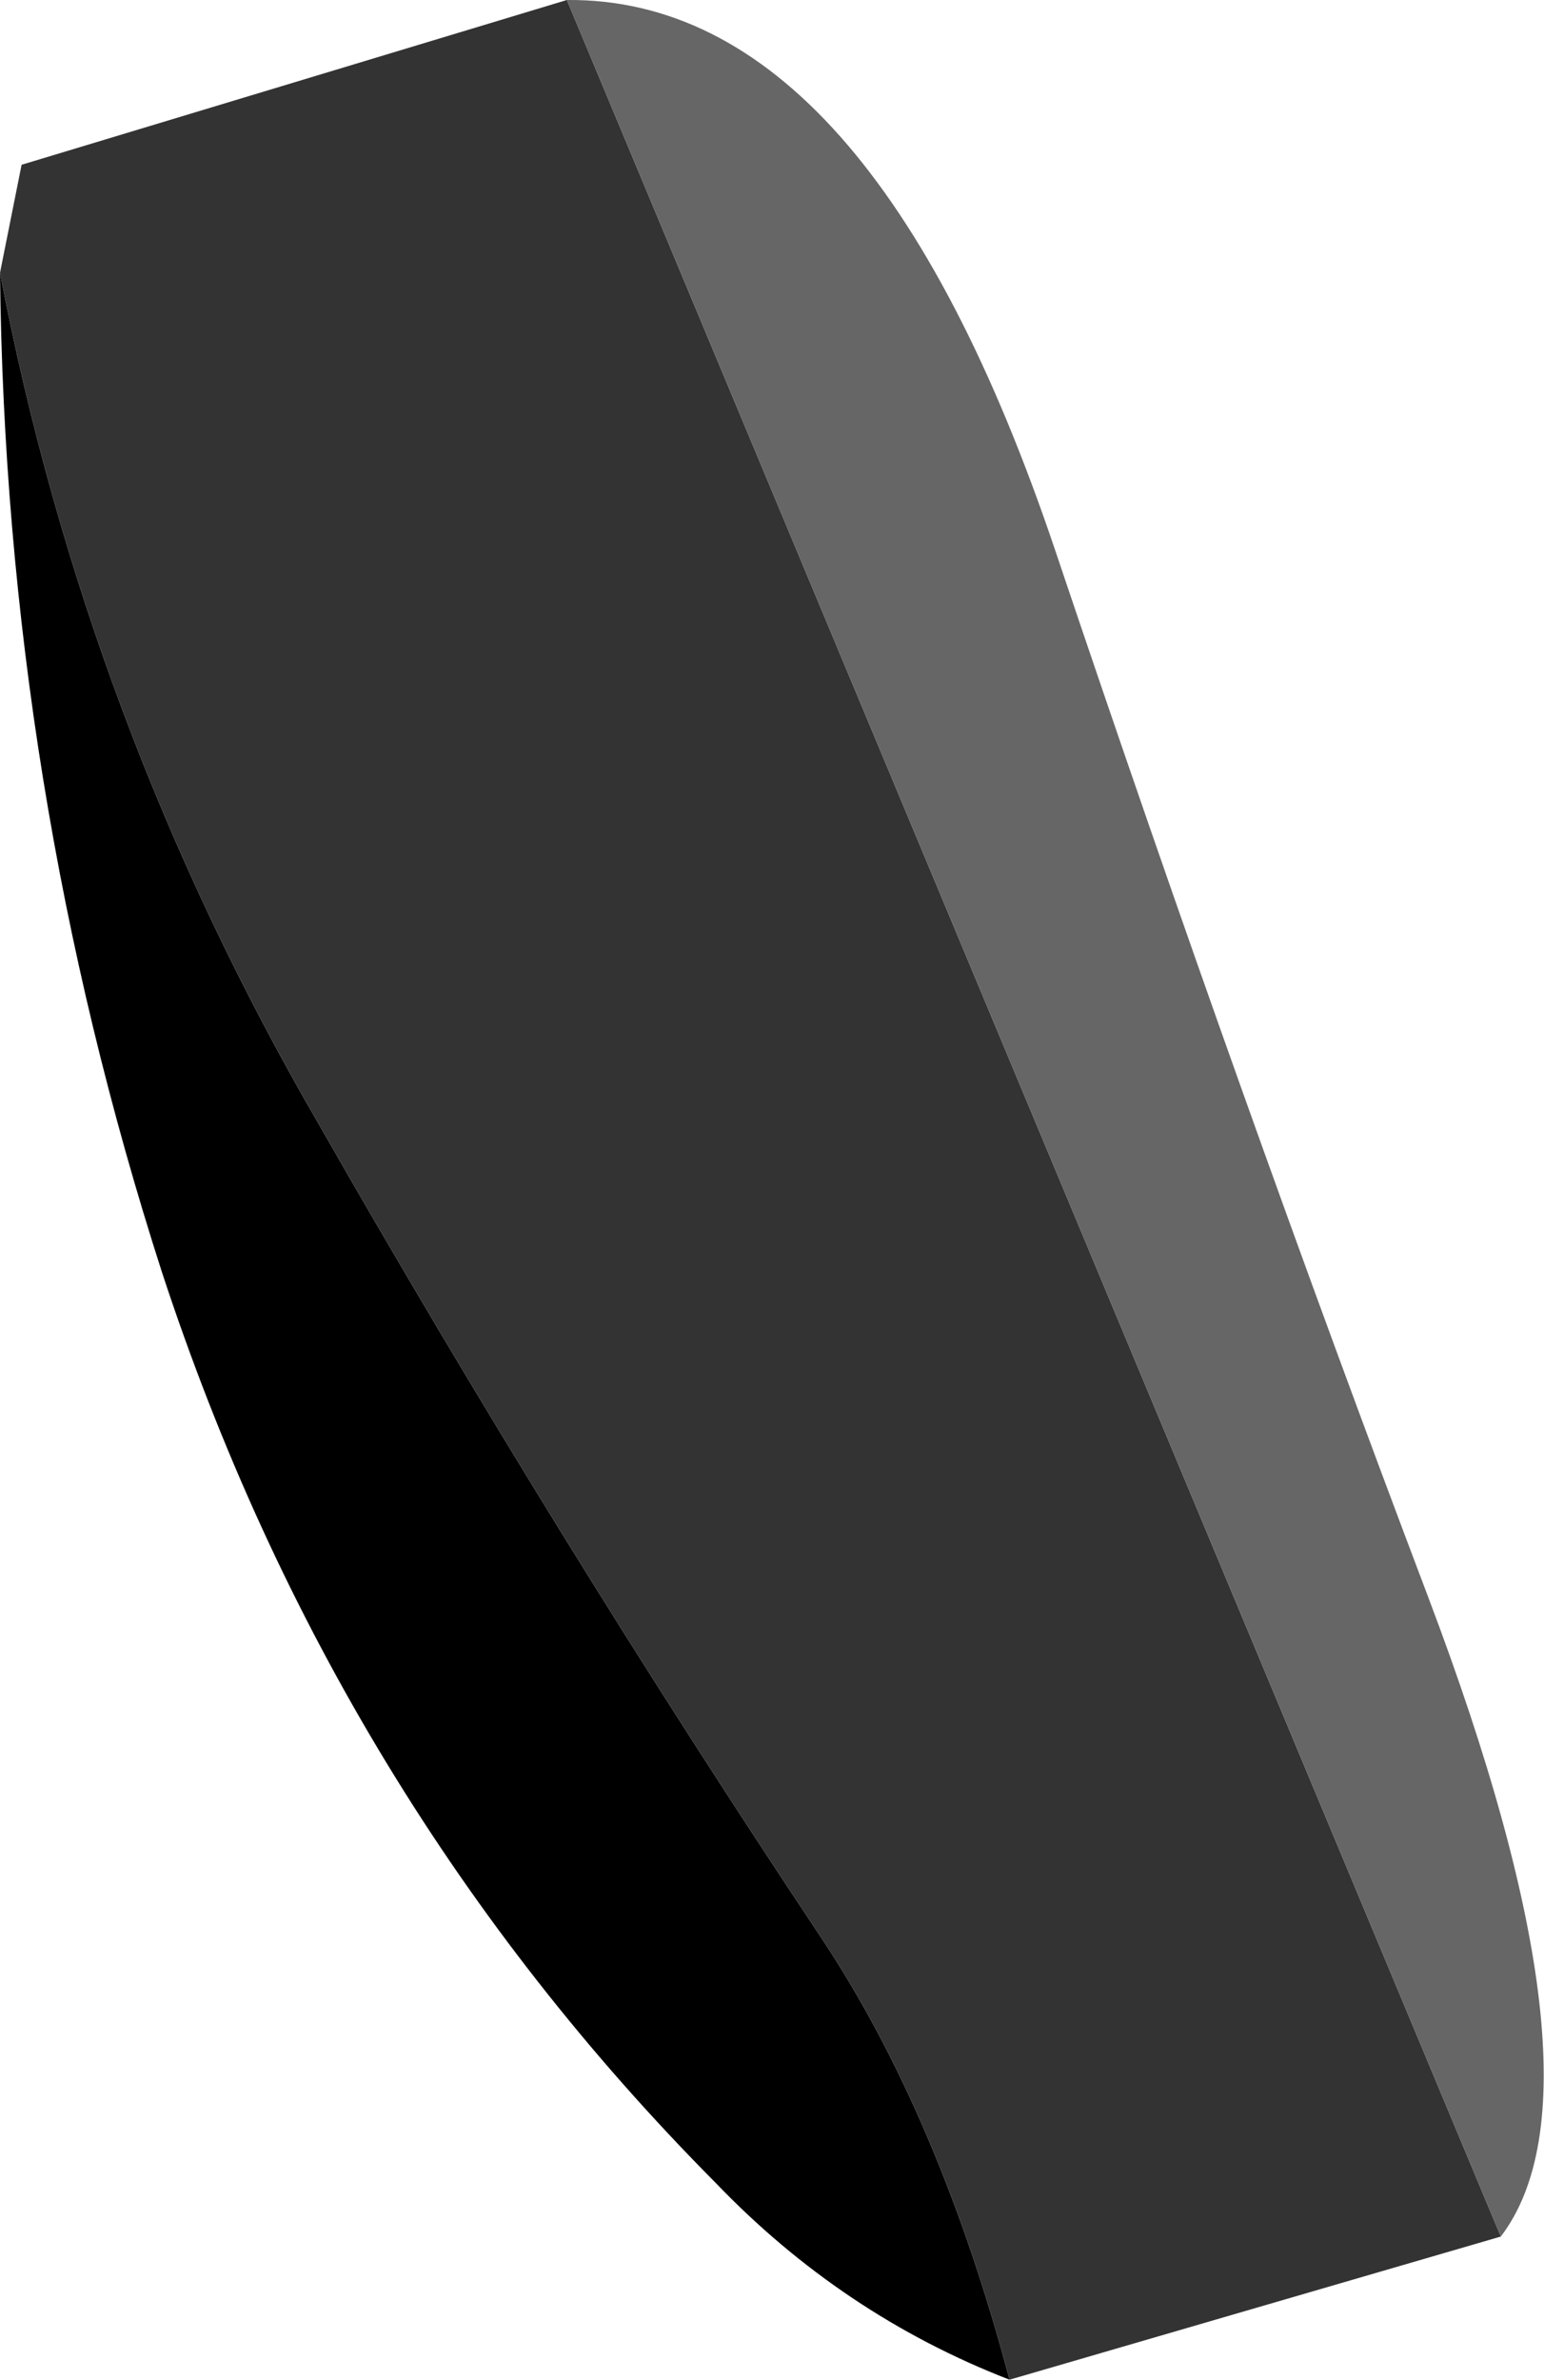
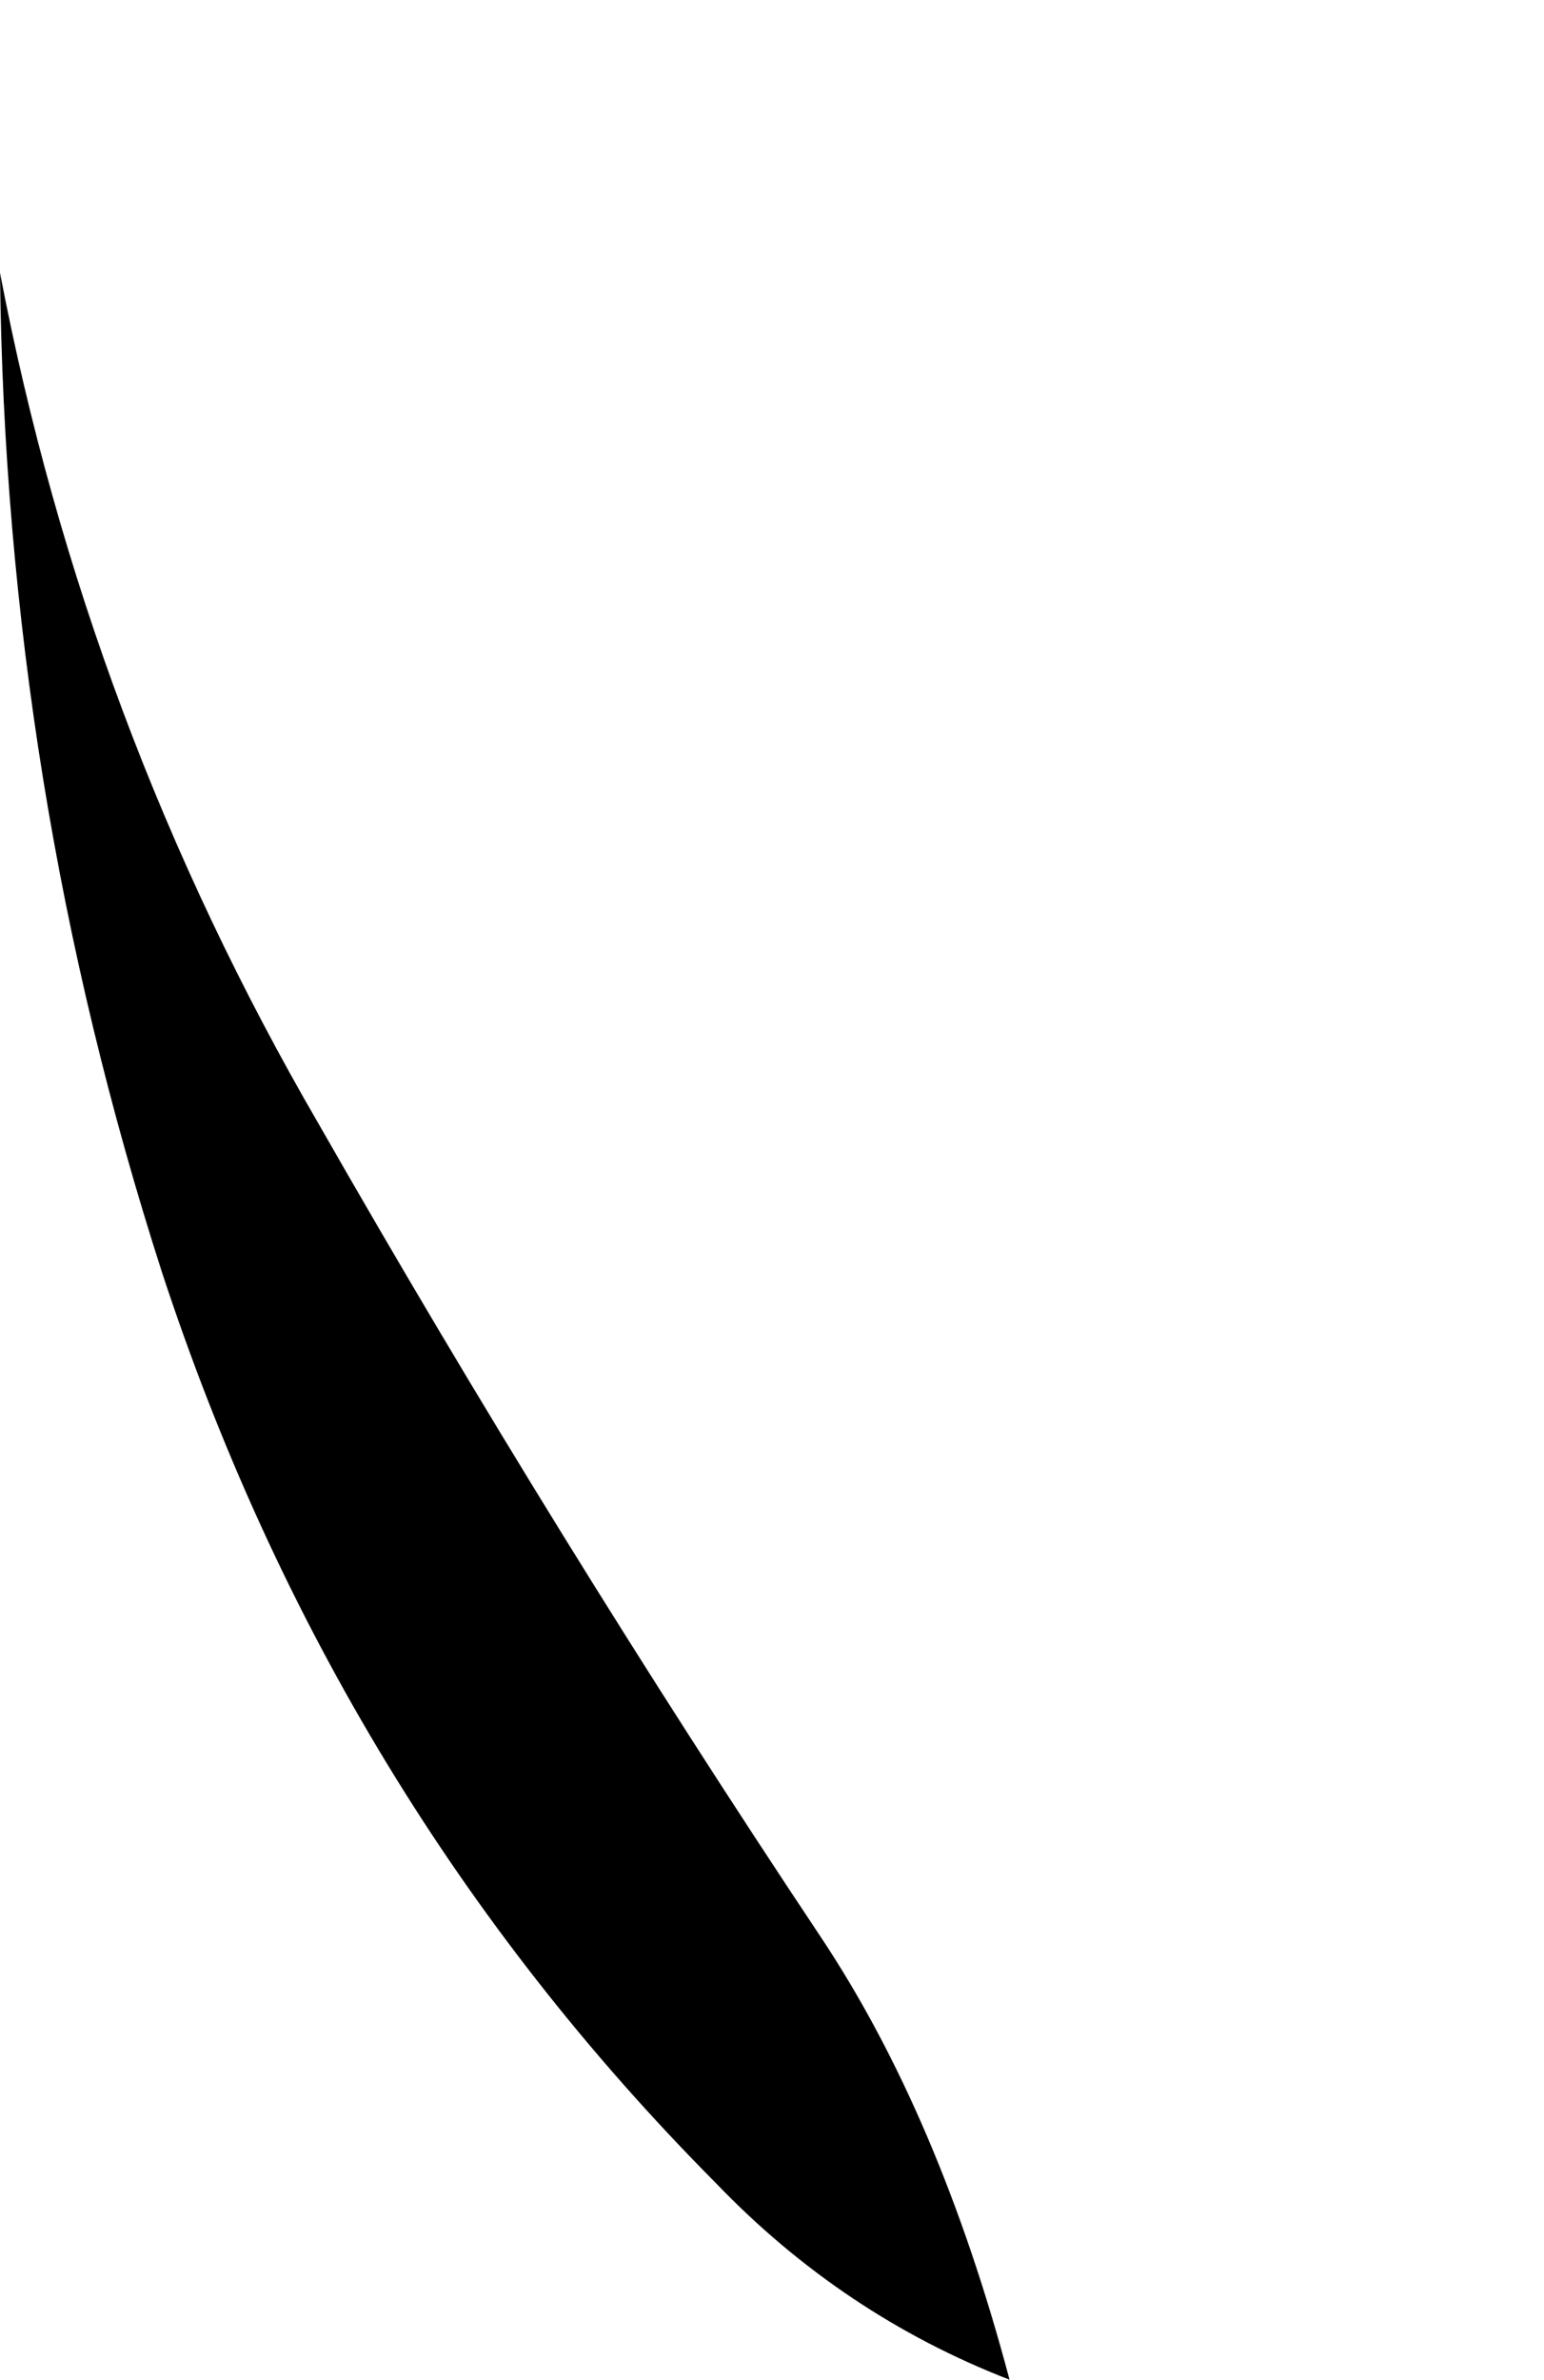
<svg xmlns="http://www.w3.org/2000/svg" height="44.05px" width="28.6px">
  <g transform="matrix(1.0, 0.0, 0.0, 1.0, 15.35, 22.0)">
    <path d="M-15.35 -16.95 Q-13.75 -8.6 -9.45 -1.2 -5.05 6.5 -0.15 13.85 2.05 17.15 3.35 22.05 0.25 20.85 -2.1 18.4 -9.15 11.3 -12.35 1.55 -15.25 -7.45 -15.35 -16.95" fill="#000000" fill-rule="evenodd" stroke="none" />
-     <path d="M3.35 22.05 Q2.05 17.15 -0.15 13.85 -5.05 6.5 -9.45 -1.2 -13.75 -8.6 -15.35 -16.95 L-14.95 -18.95 -4.85 -22.0 12.45 19.4 3.35 22.05" fill="#333333" fill-rule="evenodd" stroke="none" />
-     <path d="M12.45 19.4 L-4.85 -22.0 Q0.75 -22.05 4.2 -11.8 7.65 -1.55 11.1 7.55 14.55 16.65 12.45 19.4" fill="#666666" fill-rule="evenodd" stroke="none" />
  </g>
</svg>